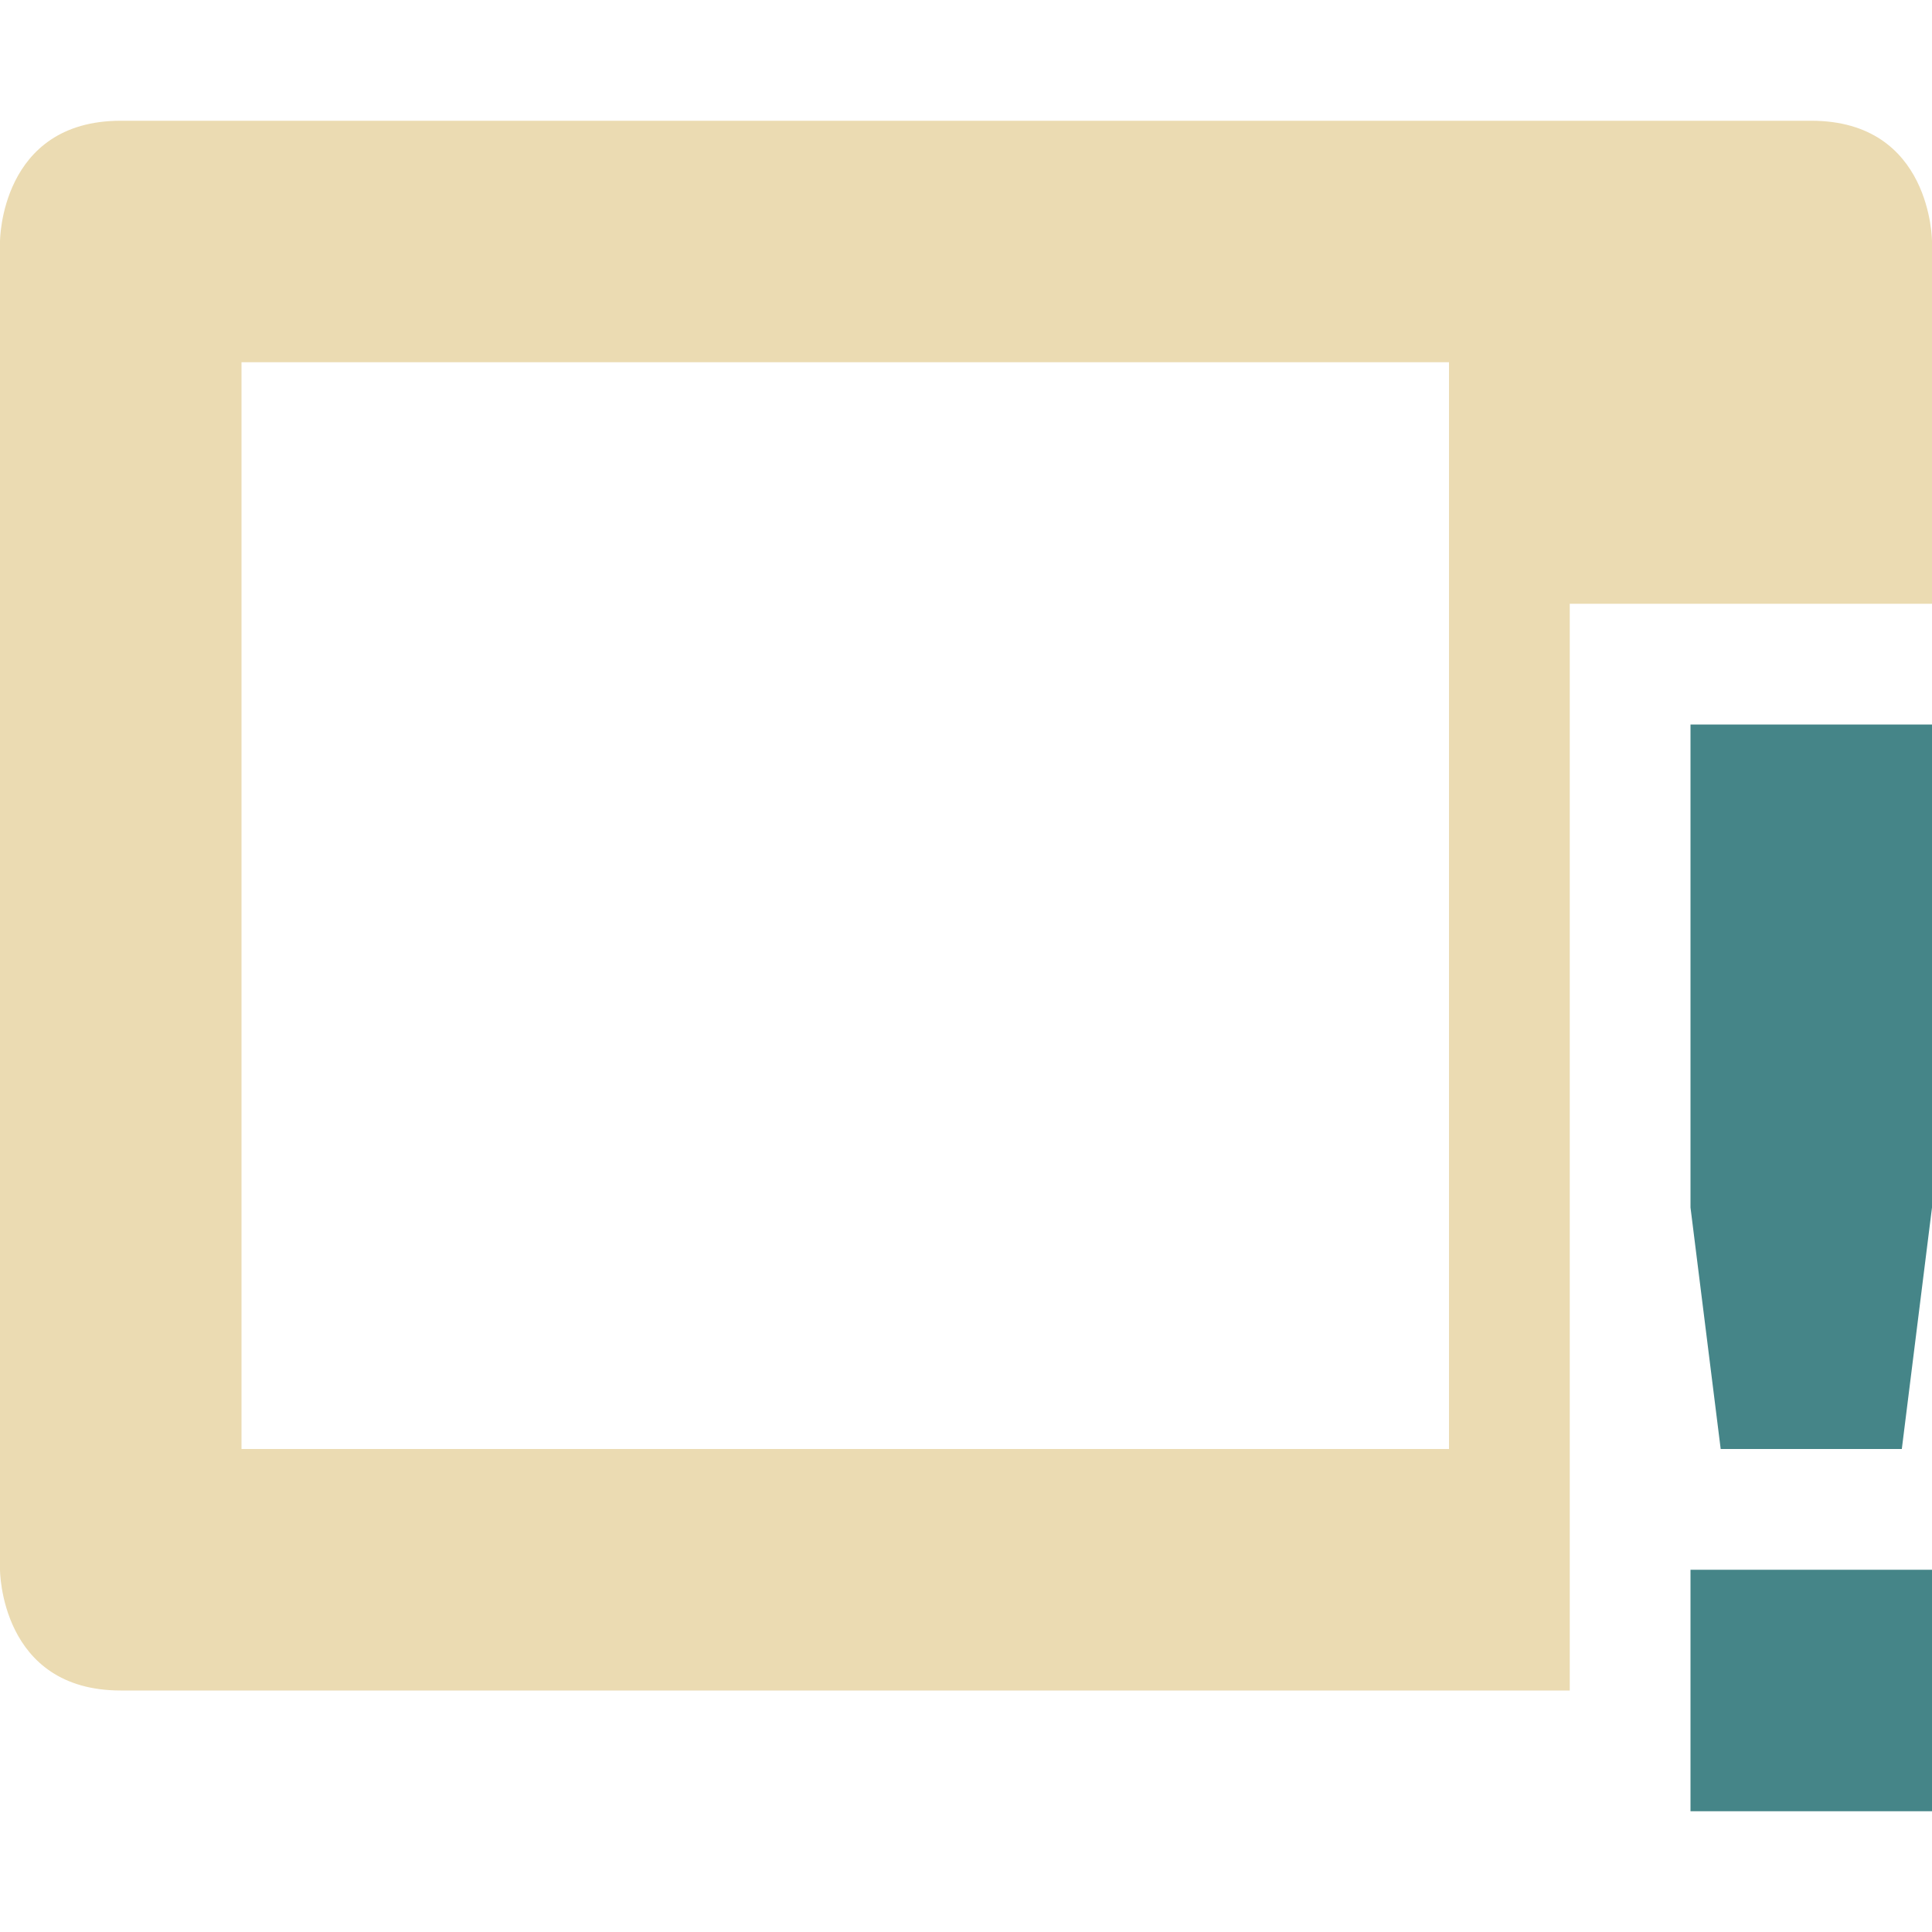
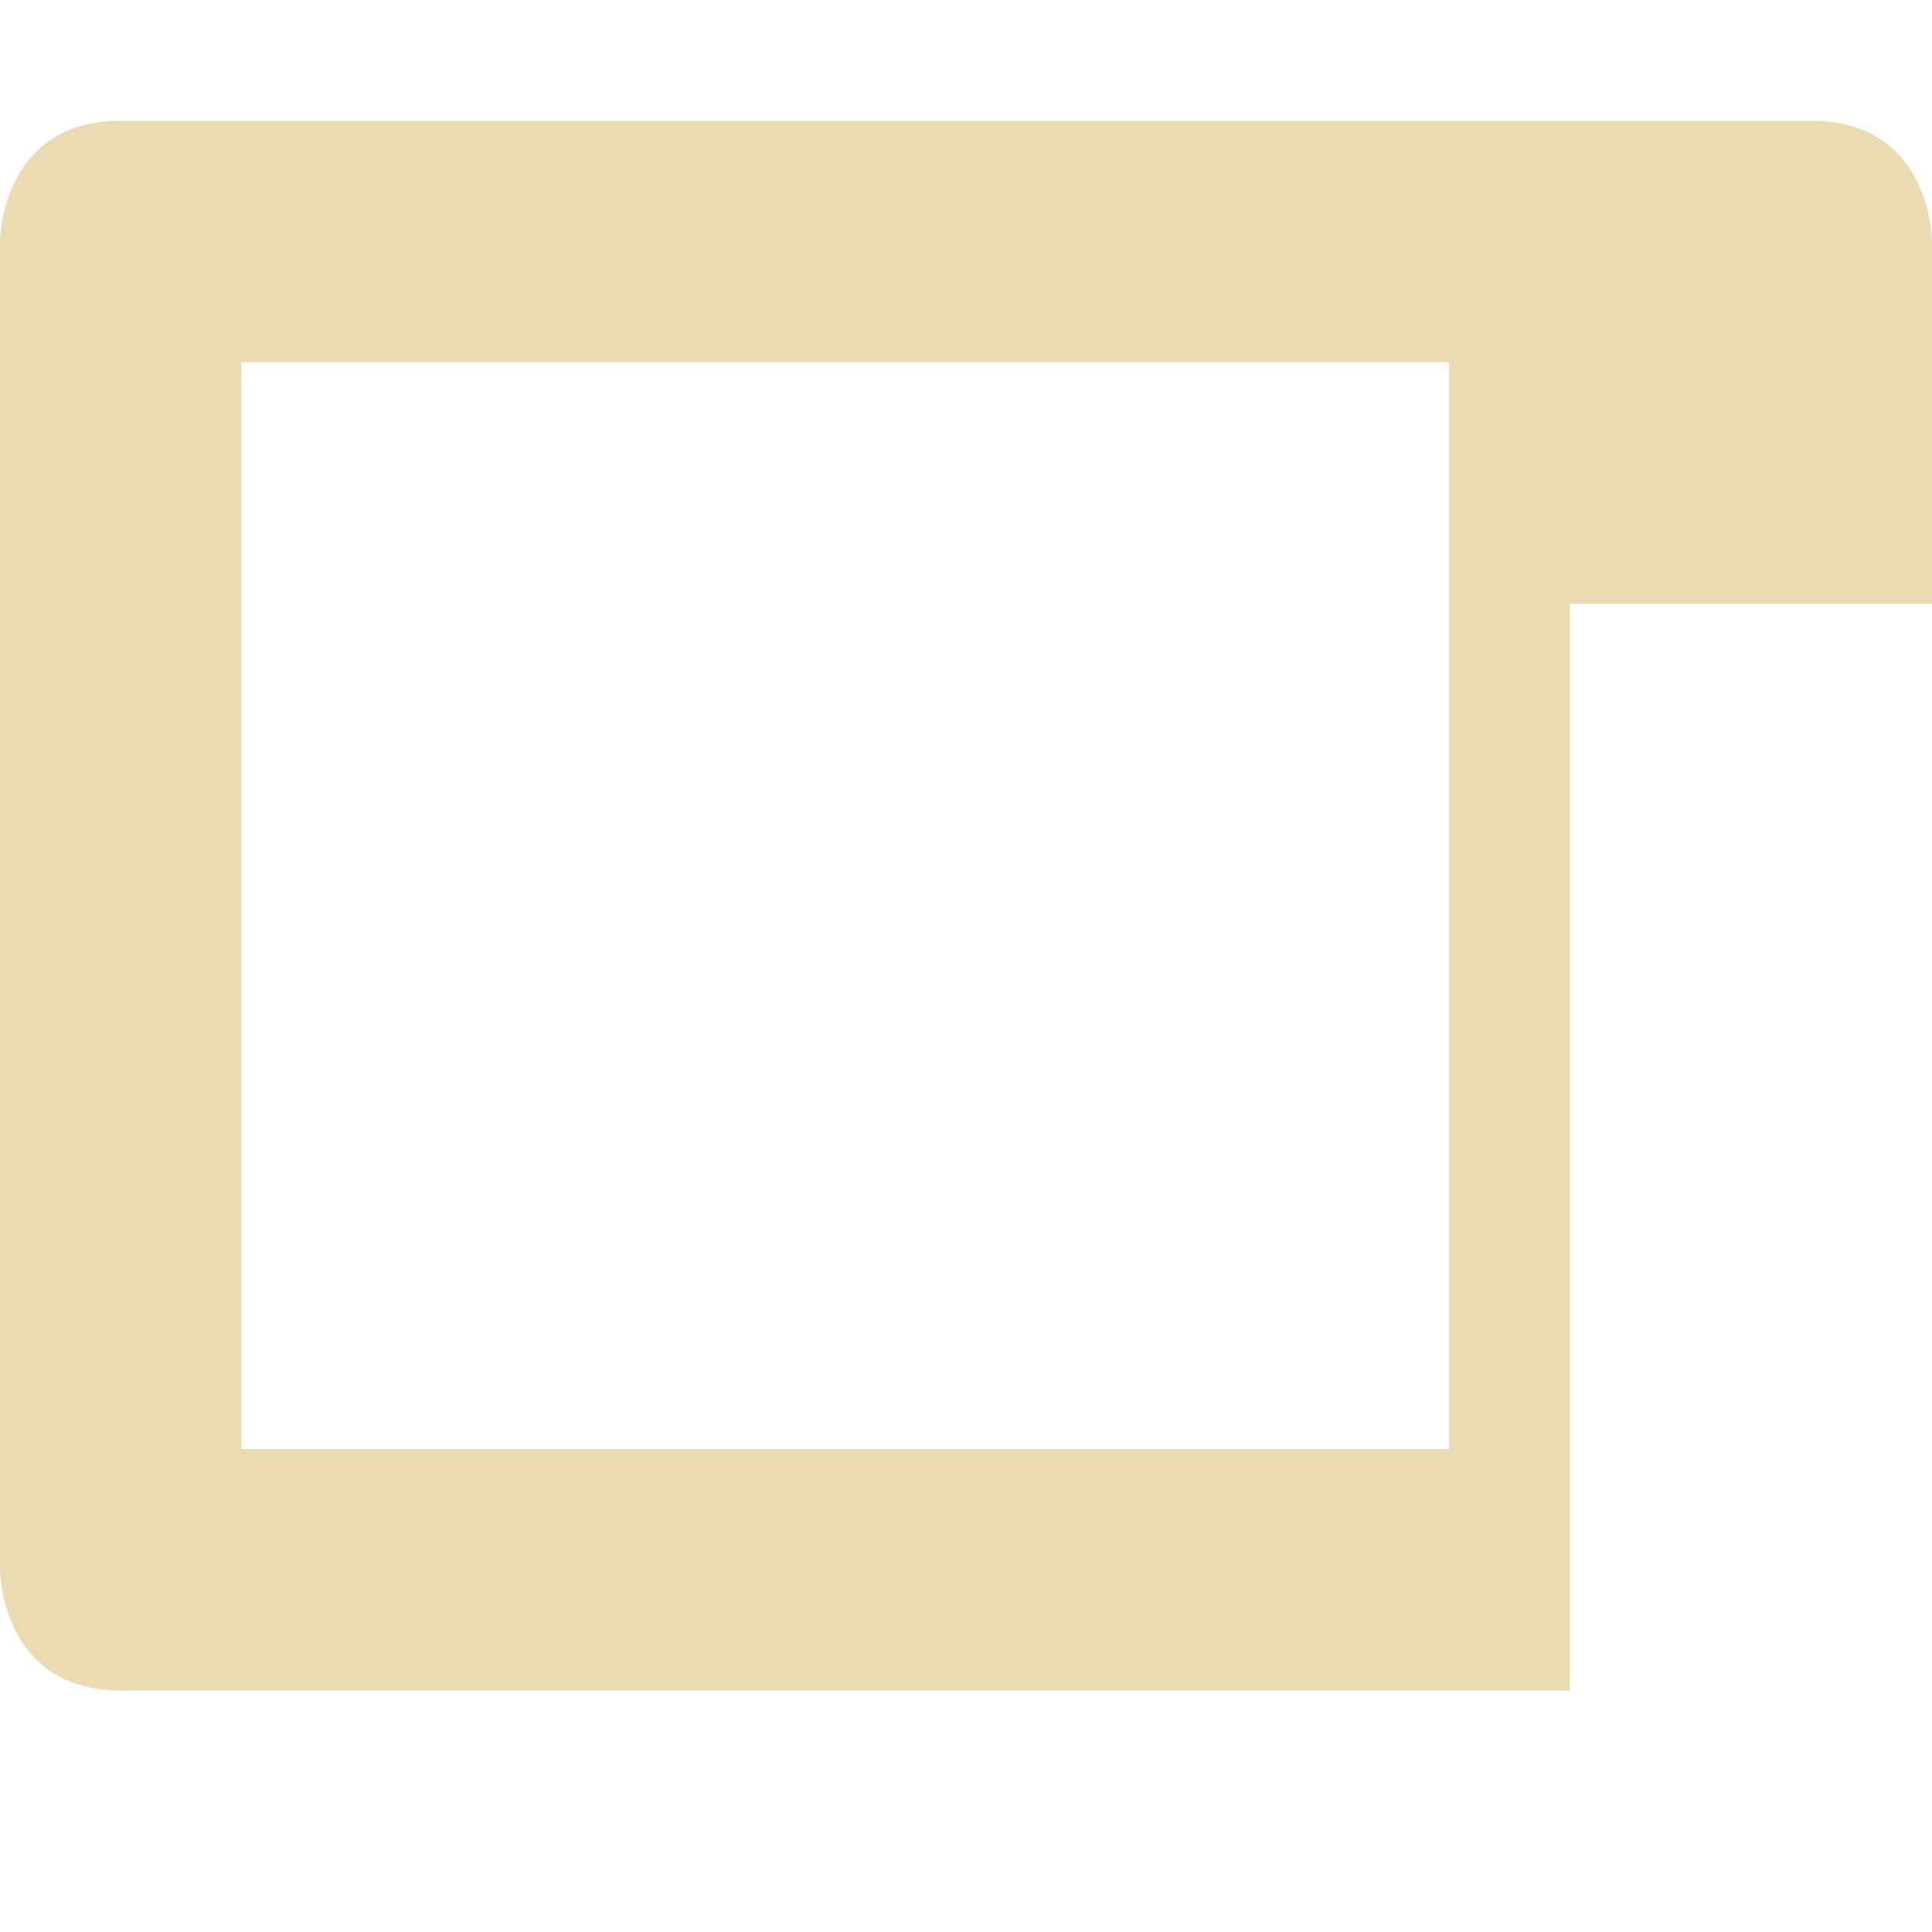
<svg xmlns="http://www.w3.org/2000/svg" width="16" height="16" version="1.1">
  <defs>
    <style id="current-color-scheme" type="text/css">.ColorScheme-Text { color:#ebdbb2; } .ColorScheme-Highlight { color:#458588; } .ColorScheme-NeutralText { color:#fe8019; } .ColorScheme-PositiveText { color:#689d6a; } .ColorScheme-NegativeText { color:#fb4934; }</style>
  </defs>
  <path class="ColorScheme-Text" d="m1 1c-1 0-1 1-1 1v11s9.9e-7 1 1 1h12v-9h3v-3s-1e-6 -1-1-1zm1 2h10v9h-10z" fill="currentColor" />
-   <path class="ColorScheme-Highlight" d="m14 6v4l0.25 2h1.5l0.25-2v-4zm0 7v2h2v-2z" fill="currentColor" />
</svg>